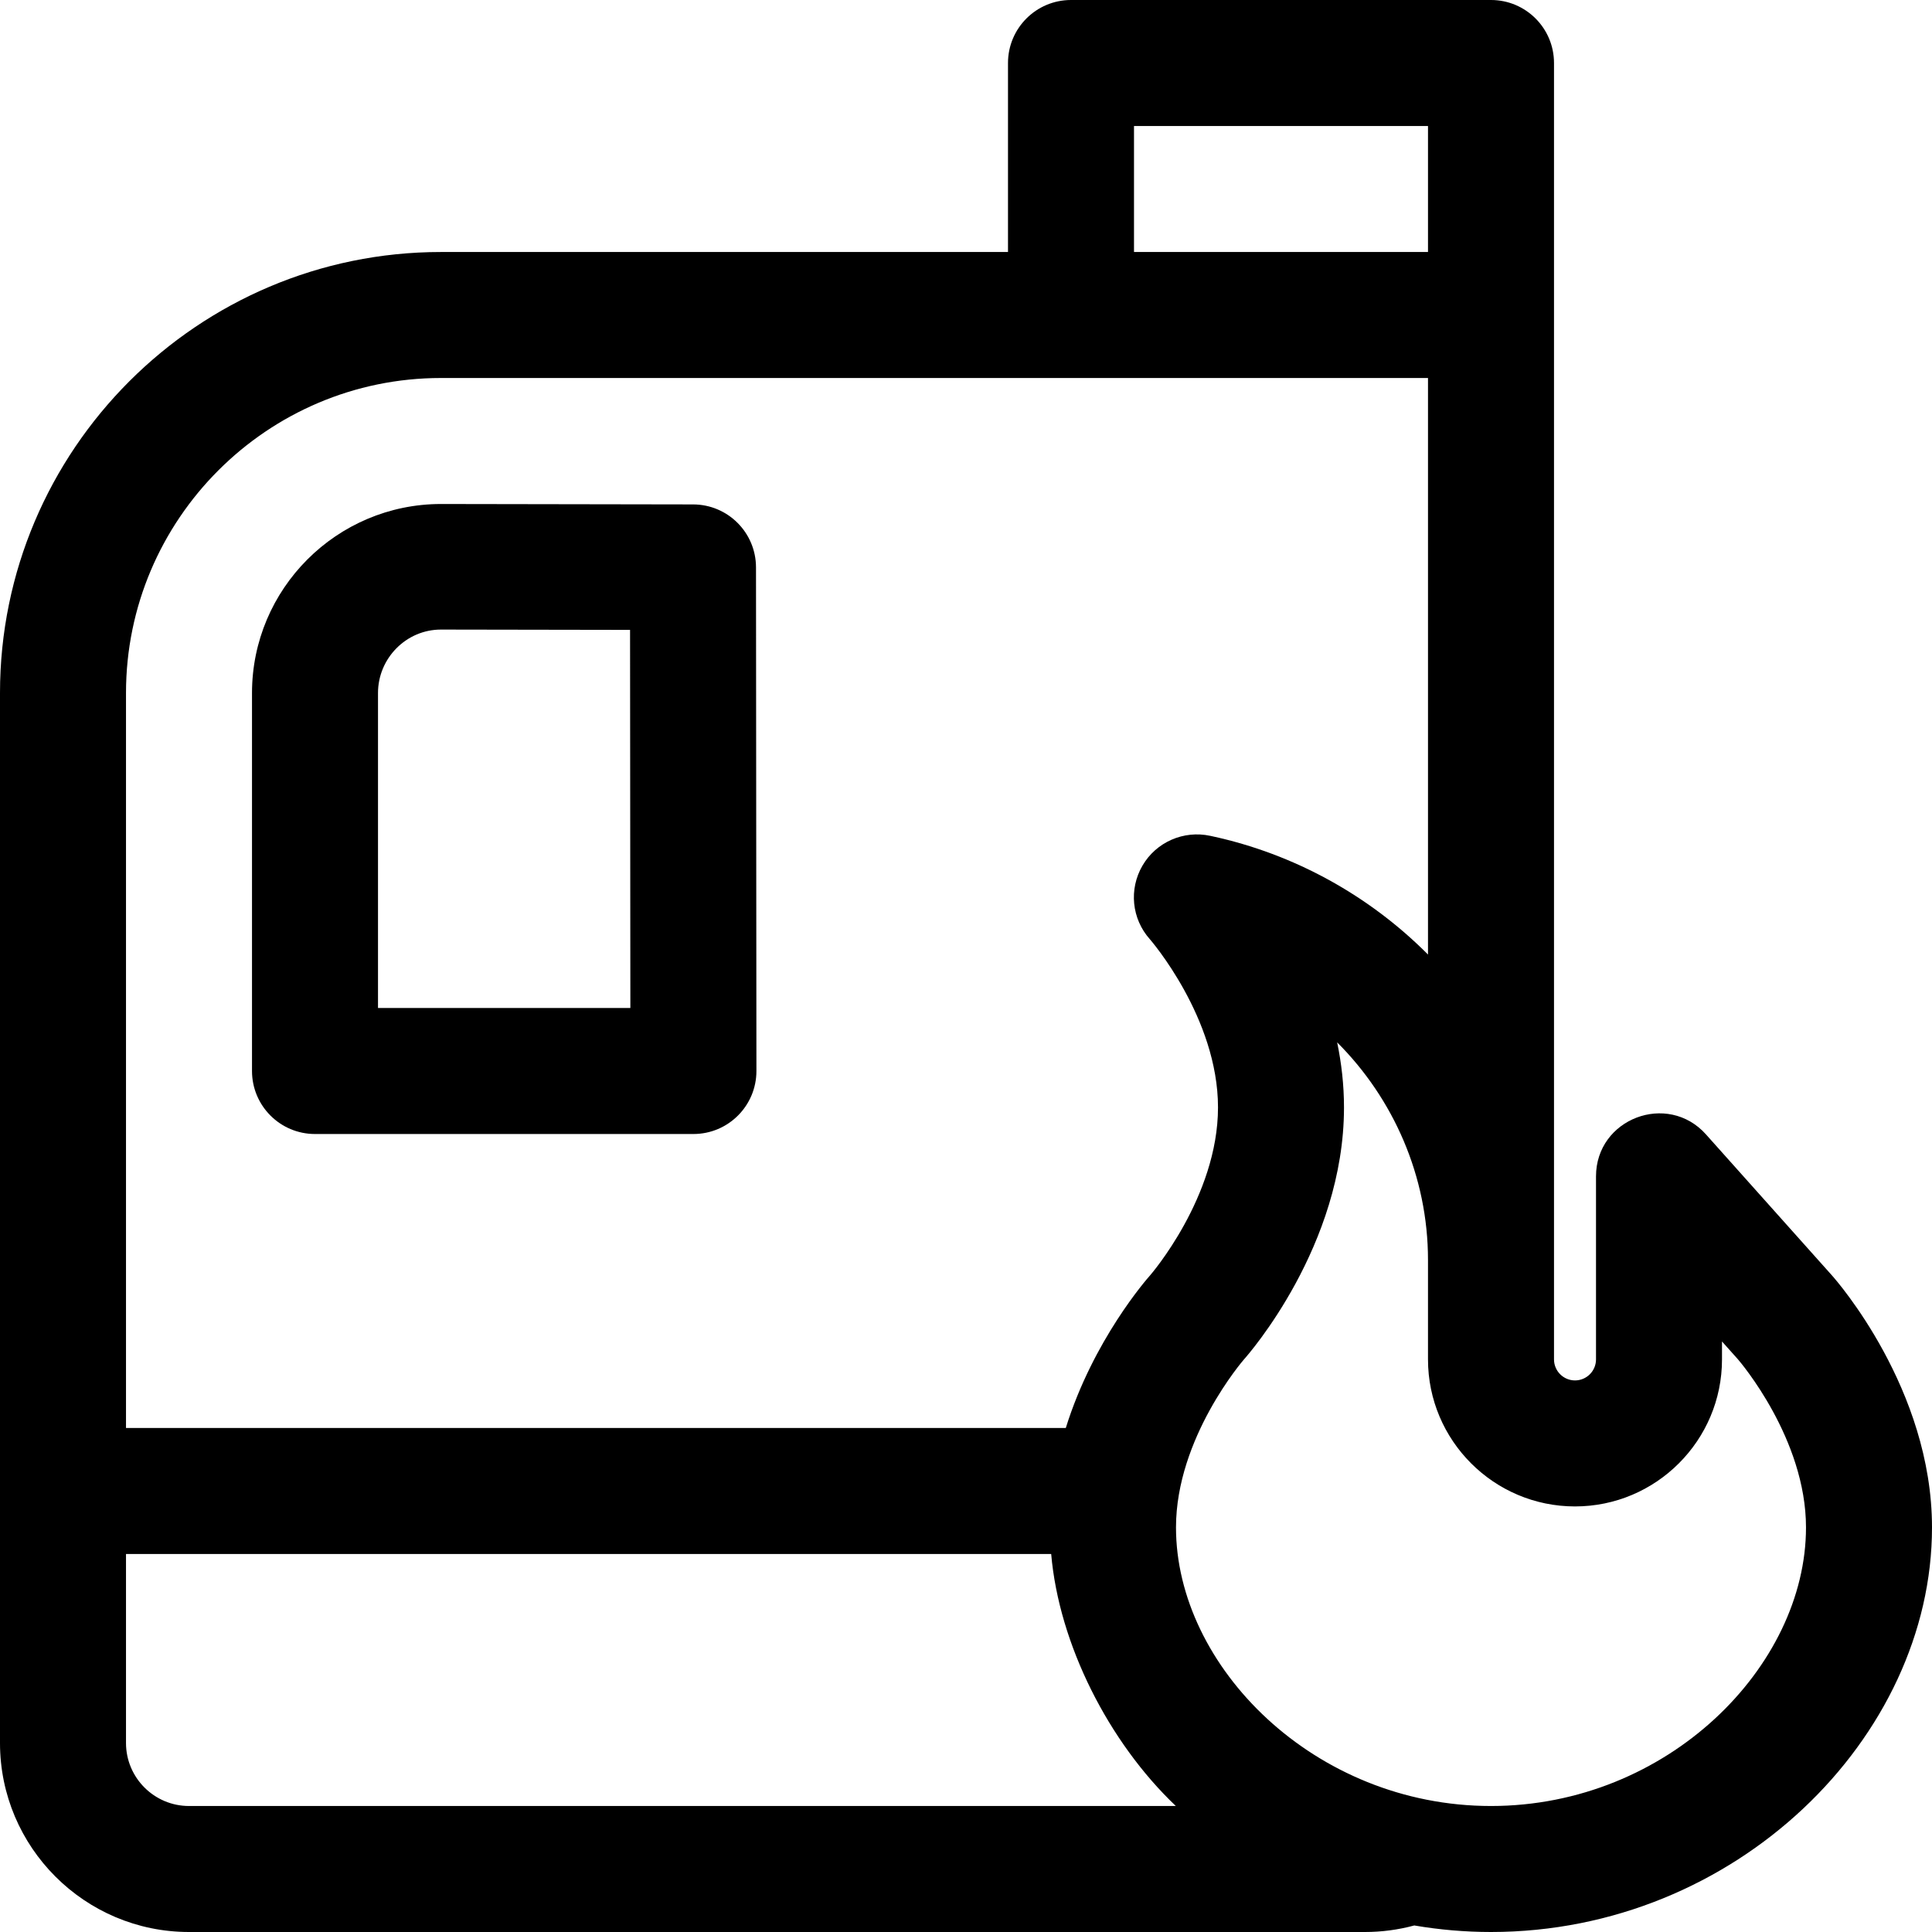
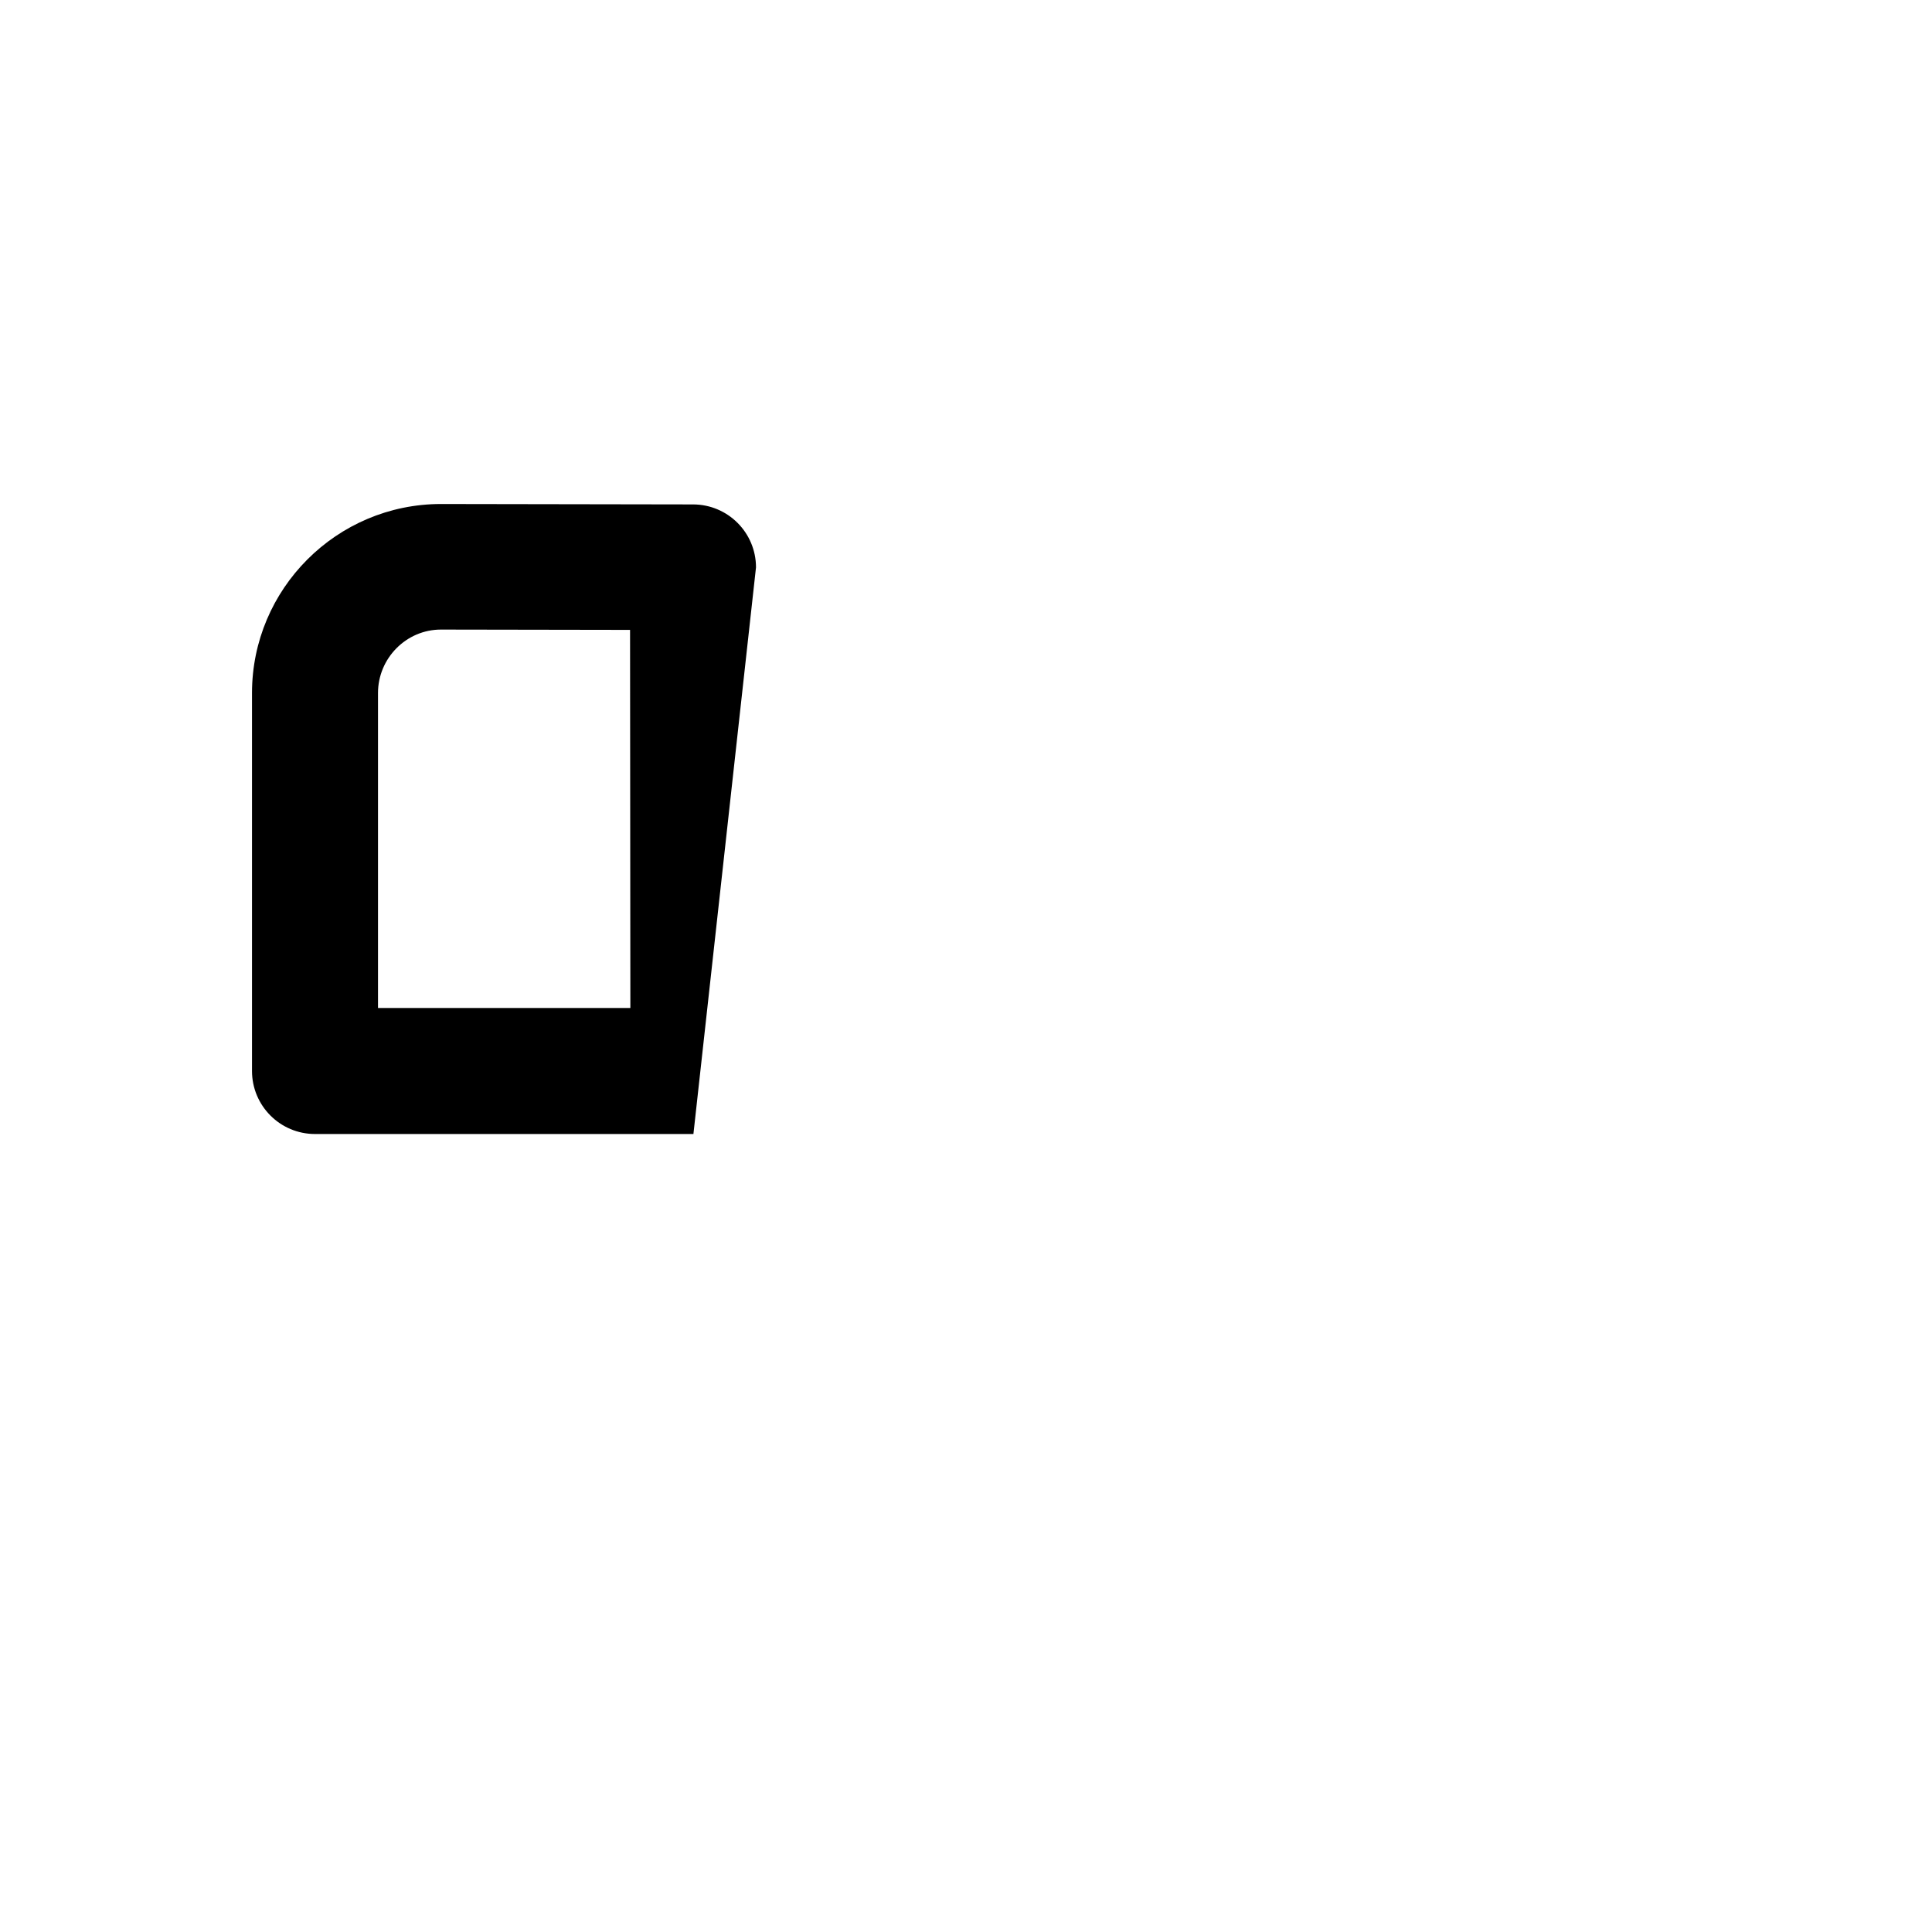
<svg xmlns="http://www.w3.org/2000/svg" fill="#000000" height="800px" width="800px" version="1.1" id="Layer_1" viewBox="0 0 512 512" xml:space="preserve">
  <g>
    <g>
-       <path d="M200.348,150.359c-0.008-9.205-7.463-16.667-16.668-16.682l-66.81-0.111c-27.618,0-50.087,22.469-50.087,50.087v100.174    c0,9.22,7.475,16.696,16.696,16.696h100.284c9.222,0,16.702-7.484,16.696-16.709L200.348,150.359z M100.174,267.13v-83.478    c0-9.206,7.49-16.807,16.668-16.807l50.129,0.083l0.081,100.202H100.174z" />
+       <path d="M200.348,150.359c-0.008-9.205-7.463-16.667-16.668-16.682l-66.81-0.111c-27.618,0-50.087,22.469-50.087,50.087v100.174    c0,9.22,7.475,16.696,16.696,16.696h100.284L200.348,150.359z M100.174,267.13v-83.478    c0-9.206,7.49-16.807,16.668-16.807l50.129,0.083l0.081,100.202H100.174z" />
    </g>
  </g>
  <g>
    <g>
-       <path d="M485.494,338.007l-33.391-37.375c-10.175-11.393-29.146-4.186-29.146,11.124v48.505c0,3.069-2.497,5.565-5.565,5.565    s-5.565-2.497-5.565-5.565v-26.368c0-11.413,0-305.832,0-317.197C411.826,7.475,404.351,0,395.13,0H283.826    c-9.22,0-16.696,7.475-16.696,16.696v50.087H116.87C52.428,66.783,0,119.21,0,183.652v278.261C0,489.531,22.469,512,50.087,512    h311.652c4.447,0,8.819-0.588,13.058-1.732c6.674,1.139,13.472,1.732,20.333,1.732C460.023,512,512,460.44,512,404.783    C512,368.099,486.579,339.222,485.494,338.007z M300.522,33.391h77.913v33.391h-77.913V33.391z M33.391,183.652    c0-46.03,37.448-83.478,83.478-83.478c9.627,0,238.851,0,261.565,0v152.79c-15.587-15.668-35.523-26.669-57.239-31.359    l-0.459-0.099c-7.075-1.524-14.336,1.65-17.972,7.898c-3.636,6.249-2.859,14.103,1.958,19.495    c0.18,0.206,18.061,20.835,18.061,44.58s-17.88,44.375-18.016,44.528c-0.805,0.9-15.059,17.102-22.322,40.428H33.391V183.652z     M50.087,478.609c-9.206,0-16.696-7.49-16.696-16.696v-50.087h245.182c2.079,23.915,15.206,49.831,33.031,66.783H50.087z     M395.13,478.609c-46.81,0-83.478-36.982-83.478-73.826c0-23.745,17.88-44.374,18.017-44.528    c1.082-1.211,26.505-30.091,26.505-66.776c0-5.985-0.676-11.762-1.814-17.245c14.95,14.939,24.075,35.523,24.075,57.66v26.368    c0,21.481,17.476,38.957,38.957,38.957s38.957-17.476,38.957-38.957v-4.758l4.211,4.714c0.533,0.613,18.05,21.063,18.05,44.567    C478.609,441.607,441.962,478.609,395.13,478.609z" />
-     </g>
+       </g>
  </g>
</svg>